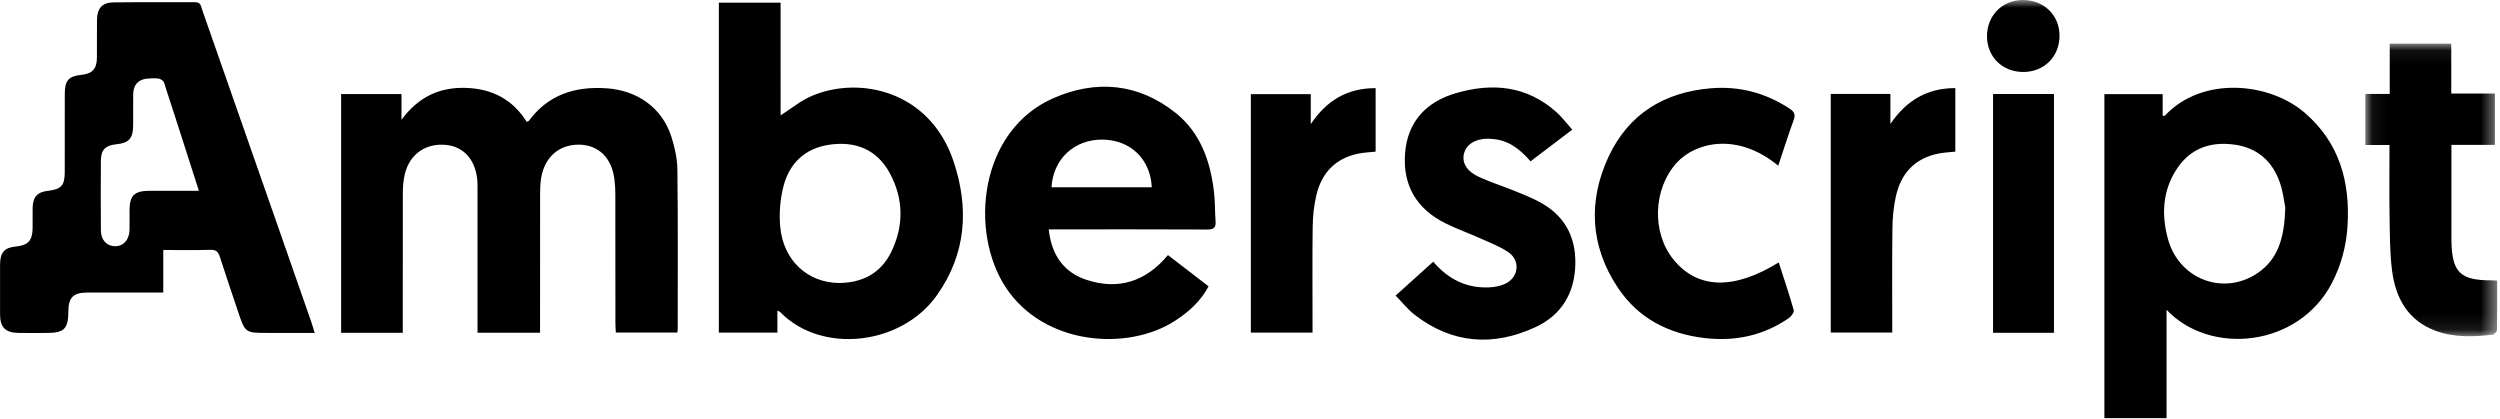
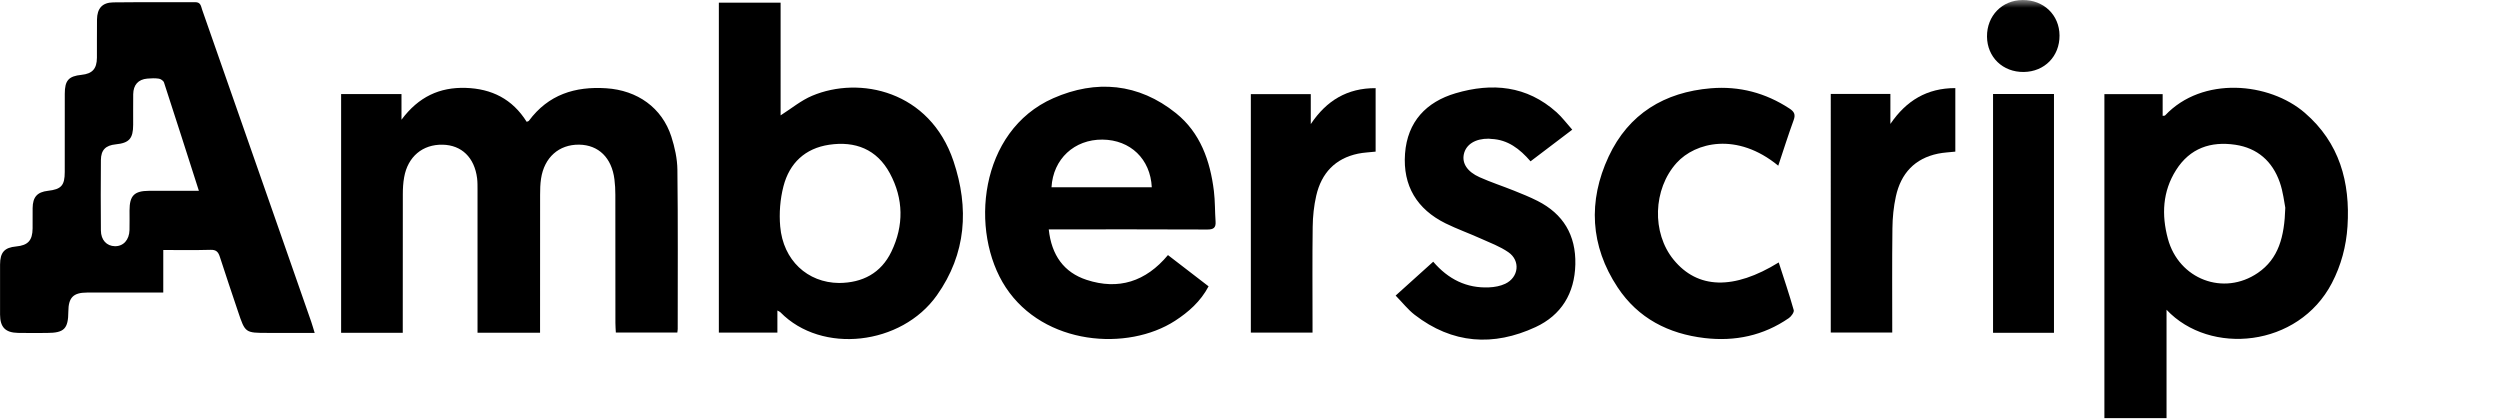
<svg xmlns="http://www.w3.org/2000/svg" xmlns:xlink="http://www.w3.org/1999/xlink" width="161" height="27" viewBox="0 0 161 27">
  <defs>
-     <path id="fbccdz99ga" d="M0.064 0.062L8.553 0.062 8.553 18.904 0.064 18.904z" />
+     <path id="fbccdz99ga" d="M0.064 0.062L8.553 0.062 8.553 18.904 0.064 18.904" />
    <path id="selpdtddxc" d="M0 26.927L160.818 26.927 160.818 0 0 0z" />
  </defs>
  <g fill="none" fill-rule="evenodd">
    <g>
      <g>
        <g>
          <g transform="translate(-140 -37) translate(140 37)">
            <path fill="#000" d="M43.646 21.16c0 .073-.013.145-.026.256H39.66c-.009-.2-.028-.41-.028-.621-.002-2.753 0-5.506-.004-8.261 0-.327-.017-.657-.058-.981-.172-1.39-1.02-2.219-2.272-2.237-1.302-.017-2.249.821-2.455 2.193-.052.342-.06.692-.06 1.038-.005 2.733-.003 5.469-.003 8.204v.677h-4.027v-9.186c-.002-.256.004-.514-.028-.766-.17-1.332-.996-2.133-2.218-2.157-1.289-.029-2.246.77-2.48 2.098-.065.357-.085.727-.085 1.09-.006 2.753-.004 5.506-.004 8.26v.665h-3.97V6.06h3.888v1.65c1.104-1.486 2.466-2.099 4.127-2.05 1.674.05 3.016.713 3.935 2.184.056-.024.116-.031.144-.066 1.256-1.692 2.973-2.224 4.979-2.094 2.009.13 3.592 1.254 4.193 3.112.22.685.383 1.42.391 2.136.041 3.41.02 6.819.02 10.228M9.603 12.288c-.96.005-1.259.309-1.261 1.268-.002.42.009.838-.002 1.258-.017.639-.396 1.05-.938 1.042-.53-.01-.9-.396-.904-1.014-.013-1.512-.013-3.024 0-4.536.007-.65.305-.944.955-1.01.865-.087 1.121-.371 1.123-1.258.003-.654-.006-1.31.003-1.967.008-.606.322-.956.903-1.009.25-.022.506-.033.751.004.123.018.293.136.33.248.748 2.293 1.482 4.591 2.245 6.972-1.131 0-2.168-.002-3.205.002m10.45 8.46c-.777-2.229-1.556-4.46-2.335-6.687-1.564-4.478-3.13-8.953-4.697-13.428-.08-.228-.086-.497-.454-.493-1.757.013-3.513-.009-5.27.013-.71.01-1.04.383-1.05 1.106-.011.82.001 1.64-.005 2.46-.006.715-.297 1.028-.99 1.1-.834.085-1.08.361-1.08 1.223-.002 1.68 0 3.355-.002 5.034 0 .867-.224 1.116-1.084 1.212-.69.08-.975.399-.984 1.11-.004.438.005.875-.002 1.313-.008.775-.297 1.088-1.056 1.16-.755.07-1.035.376-1.04 1.162-.006 1.075-.006 2.151 0 3.228.005.81.34 1.158 1.148 1.177.626.016 1.254.005 1.882.003 1.1-.003 1.362-.267 1.368-1.38.005-.896.315-1.218 1.197-1.22 1.435-.005 2.87-.002 4.303-.002h.613V16.1c1.048 0 2.048.017 3.046-.011.358-.011.495.131.598.453.377 1.175.777 2.346 1.169 3.517.462 1.38.462 1.38 1.921 1.38h3.016c-.088-.286-.144-.49-.213-.691M57.407 16.204c-.672 1.394-1.864 2.009-3.372 2.02-2.035-.018-3.601-1.464-3.79-3.64-.076-.853-.005-1.762.21-2.589.387-1.497 1.4-2.442 2.937-2.672 1.678-.25 3.074.28 3.916 1.84.884 1.64.905 3.366.099 5.04m3.997-5.825c-1.525-4.539-6.05-5.5-9.103-4.21-.708.297-1.325.813-2.03 1.262V.173h-3.977v21.246h3.77v-1.423c.107.061.16.079.193.114 2.662 2.718 7.795 2.132 10.078-1.092 1.9-2.679 2.082-5.624 1.07-8.64M145.407 17.574c-2.21 1.512-5.095.409-5.796-2.202-.413-1.536-.345-3.042.527-4.419.897-1.418 2.24-1.864 3.82-1.63 1.419.212 2.385 1.06 2.86 2.418.22.626.286 1.305.355 1.635-.054 1.886-.437 3.287-1.766 4.198m3.027-10.304c-2.298-1.985-6.607-2.38-9 .162-.026.027-.088.018-.159.029V6.064h-3.752v20.863h4.002v-6.979c2.803 2.972 8.487 2.425 10.647-1.716.599-1.149.923-2.374 1.007-3.654.183-2.854-.518-5.386-2.745-7.308M71.002 8.99c1.794.018 3.085 1.248 3.173 3.07h-6.458c.103-1.822 1.471-3.087 3.285-3.07m6.747 5.791c.392 0 .564-.103.534-.516-.046-.655-.028-1.313-.108-1.964-.239-1.954-.878-3.755-2.44-5.011-2.414-1.941-5.155-2.173-7.9-.967-4.794 2.107-5.418 8.607-3.064 12.185 2.464 3.742 7.855 4.125 10.904 2.15.863-.561 1.637-1.235 2.158-2.218-.882-.678-1.747-1.343-2.616-2.013-1.429 1.713-3.189 2.267-5.237 1.597-1.463-.479-2.263-1.586-2.44-3.252h.695c3.171 0 6.343-.006 9.514.009M101.452 17.024c-.043 1.874-.912 3.276-2.56 4.04-2.716 1.26-5.36 1.086-7.789-.792-.434-.335-.78-.784-1.224-1.237l2.42-2.181c.966 1.127 2.15 1.72 3.602 1.652.35-.015.723-.083 1.037-.232.87-.412.992-1.486.202-2.031-.54-.374-1.174-.608-1.779-.88-.75-.339-1.53-.615-2.27-.98-1.83-.906-2.76-2.414-2.607-4.489.152-2.061 1.372-3.333 3.257-3.889 2.343-.69 4.578-.499 6.502 1.224.357.32.647.715 1.01 1.122l-2.686 2.038c-.695-.803-1.466-1.4-2.533-1.442-.053-.003-.107-.016-.159-.016-.86-.01-1.467.368-1.603.998-.127.582.213 1.127 1.014 1.484.718.322 1.471.567 2.203.86.514.206 1.033.414 1.527.665 1.653.836 2.479 2.2 2.436 4.086M115.516 19.97c.039.133-.157.407-.312.514-1.644 1.136-3.474 1.515-5.426 1.287-2.32-.273-4.28-1.265-5.602-3.263-1.769-2.672-1.917-5.56-.581-8.423 1.29-2.762 3.604-4.152 6.588-4.4 1.833-.15 3.513.292 5.06 1.305.299.197.404.377.269.744-.349.954-.654 1.926-.992 2.937-2.653-2.184-5.344-1.506-6.543-.184-1.53 1.69-1.611 4.51-.198 6.237 1.55 1.896 3.875 1.964 6.771.176.331 1.028.676 2.041.966 3.07" />
            <g transform="translate(152.264 2.75)">
              <mask id="oz6ggz5ztb" fill="#fff">
                <use xlink:href="#fbccdz99ga" />
              </mask>
-               <path fill="#000" d="M8.54 18.507c-.001.105-.171.287-.279.298-1.233.137-2.472.192-3.664-.248-1.794-.66-2.595-2.116-2.818-3.922-.142-1.15-.136-2.324-.155-3.488-.024-1.492-.005-2.985-.005-4.558H.064v-3.29h1.57V.062h3.963v3.213h2.81v3.303H5.608v5.943c0 .073-.002.147 0 .22.033 2.046.56 2.569 2.582 2.562.103 0 .204.01.362.018 0 1.083.008 2.136-.011 3.186" mask="url(#oz6ggz5ztb)" />
            </g>
            <path fill="#000" d="M125.923 5.673v4.092c-.377.042-.75.055-1.114.13-1.496.308-2.389 1.269-2.714 2.752-.148.67-.215 1.368-.223 2.055-.028 2.224-.011 4.445-.011 6.712h-3.96V6.051h3.84v1.93c1.024-1.505 2.364-2.31 4.182-2.308M88.59 5.677v4.088c-.387.044-.766.055-1.131.131-1.47.307-2.36 1.25-2.694 2.71-.149.65-.22 1.332-.228 2-.028 2.06-.01 4.119-.01 6.18v.633h-3.973V6.062h3.86v1.93c1.014-1.518 2.352-2.324 4.176-2.315" />
            <mask id="s6xri1fdzd" fill="#fff">
              <use xlink:href="#selpdtddxc" />
            </mask>
            <path fill="#000" d="M128.352 21.432L132.276 21.432 132.276 6.053 128.352 6.053zM132.633 2.283c.011 1.339-.963 2.335-2.302 2.352-1.349.018-2.358-.952-2.368-2.28-.011-1.34.97-2.346 2.297-2.355 1.354-.009 2.365.963 2.373 2.283" mask="url(#s6xri1fdzd)" />
          </g>
        </g>
      </g>
    </g>
  </g>
</svg>